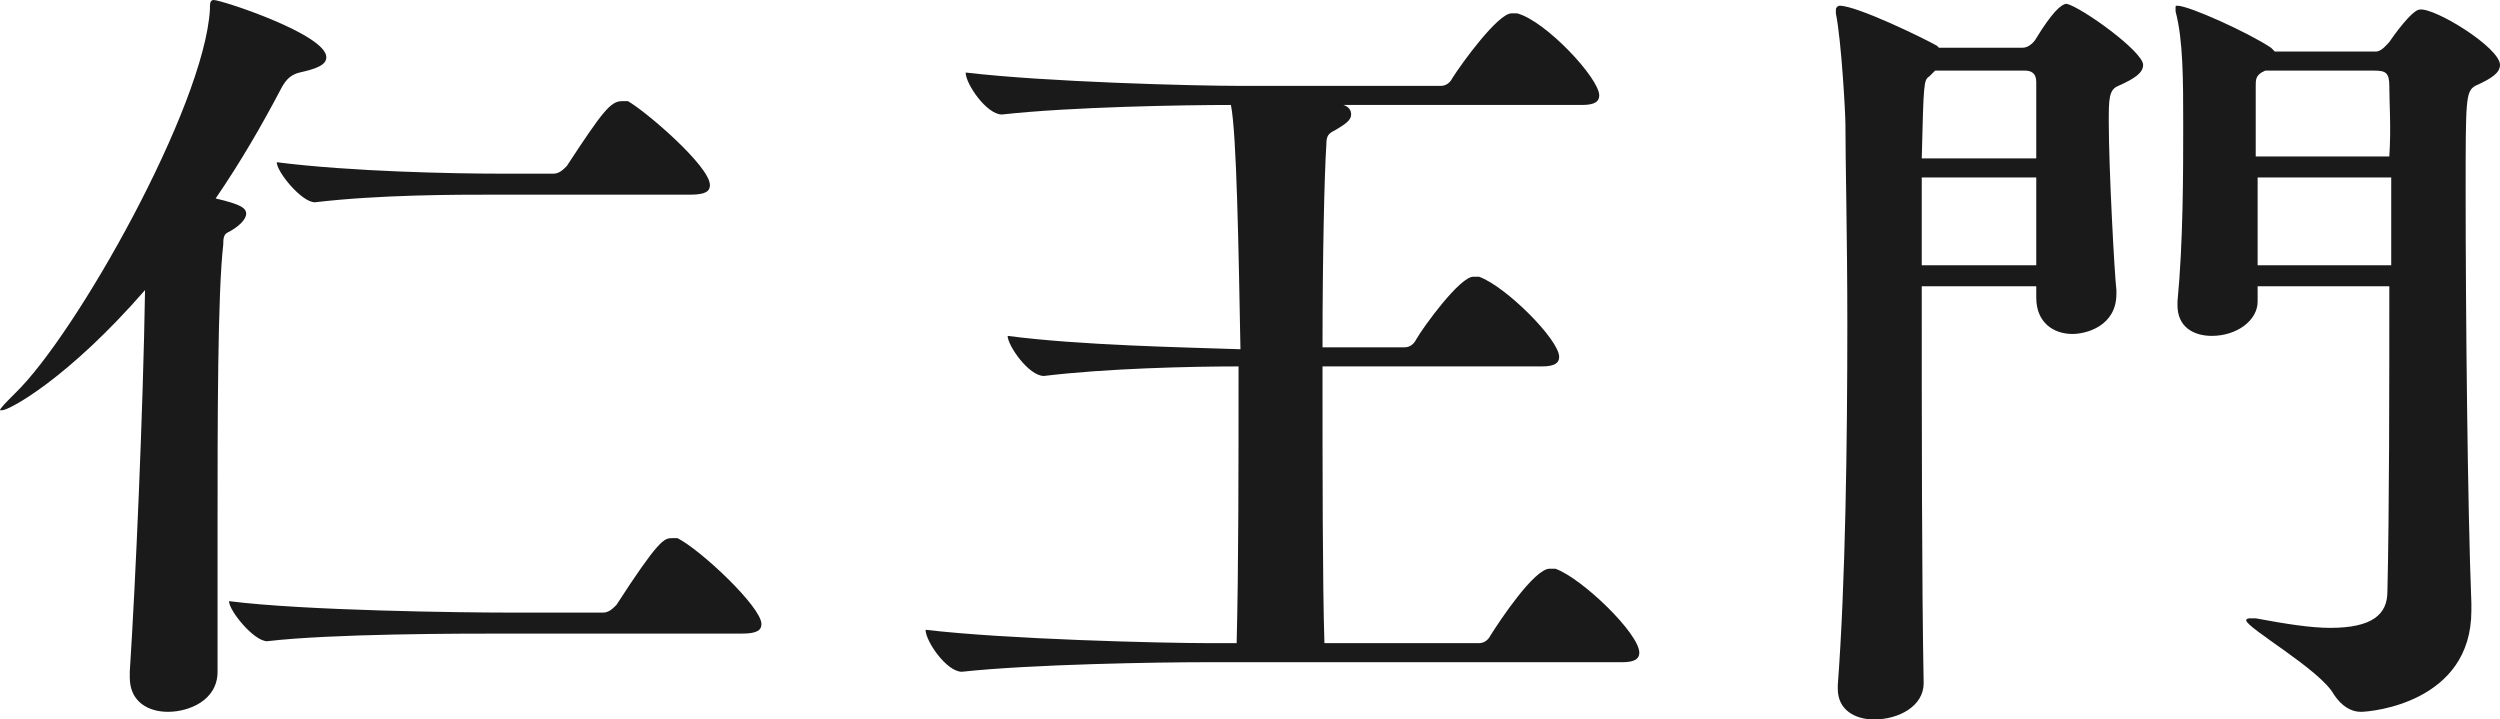
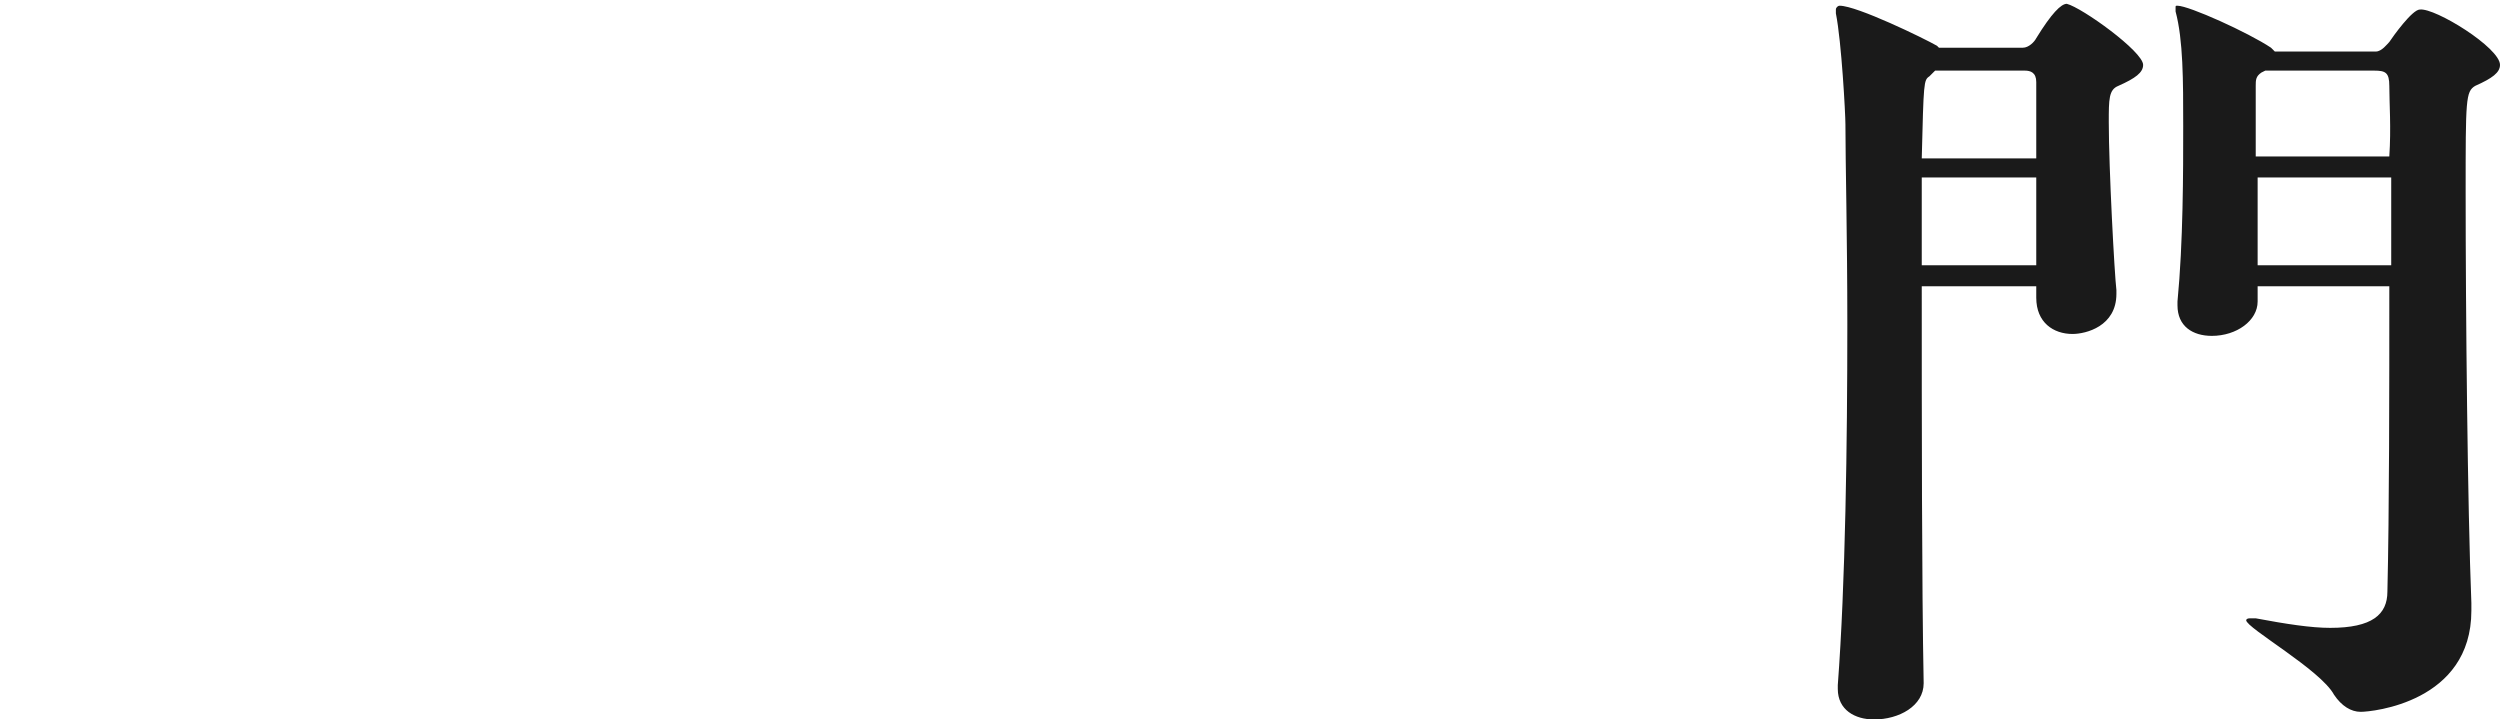
<svg xmlns="http://www.w3.org/2000/svg" version="1.1" x="0px" y="0px" viewBox="0 0 131 37.7" enable-background="new 0 0 131 37.7" xml:space="preserve">
  <g id="bg">
</g>
  <g id="mv">
</g>
  <g id="sub_base">
</g>
  <g id="img">
</g>
  <g id="contents">
    <g>
-       <path fill="#1A1A1A" d="M17.1,3c0,0.4-0.5,0.6-1.4,0.8c-0.4,0.1-0.7,0.3-1,0.9c-1,1.9-2.1,3.8-3.4,5.7c1.3,0.3,1.6,0.5,1.6,0.8    c0,0.3-0.4,0.7-1,1c-0.2,0.1-0.2,0.4-0.2,0.6c-0.3,2.6-0.3,9.3-0.3,14.9c0,3.2,0,5.9,0,7.5v0c0,1.5-1.5,2.1-2.6,2.1    c-1,0-2-0.5-2-1.8v-0.3c0.3-4.6,0.7-13.7,0.8-20c-4,4.6-7.1,6.3-7.5,6.3c0,0-0.1,0-0.1,0c0-0.1,0.3-0.4,0.8-0.9    c3.2-3.1,9.9-15,10.2-20.1C11,0.2,11,0,11.2,0C11.6,0,17.1,1.8,17.1,3z M39.9,32.7c0,0.3-0.2,0.5-1,0.5H26.4c-2.2,0-9,0-12.4,0.4    h0c-0.7,0-2-1.6-2-2.1c3.9,0.5,12.3,0.6,14.6,0.6h5c0.3,0,0.5-0.2,0.7-0.4c2.2-3.4,2.5-3.5,2.9-3.5c0.1,0,0.2,0,0.3,0    C36.7,28.8,39.9,31.8,39.9,32.7z M37.2,9.7c0,0.3-0.2,0.5-1,0.5H26c-2.2,0-6.1,0-9.5,0.4h0c-0.7,0-2-1.6-2-2.1    c3.9,0.5,9.4,0.6,11.7,0.6h2.8c0.3,0,0.5-0.2,0.7-0.4c1.9-2.9,2.3-3.4,2.9-3.4c0.1,0,0.2,0,0.3,0C33.8,5.8,37.2,8.7,37.2,9.7z" />
-       <path fill="#1A1A1A" d="M64.5,5.5c-2.5,0-8.4,0.1-12,0.5h0c-0.8,0-1.9-1.6-1.9-2.2c4.2,0.5,12,0.7,14.4,0.7h10.5    c0.3,0,0.5-0.2,0.6-0.4c0.5-0.8,2.4-3.4,3.1-3.4c0.1,0,0.2,0,0.3,0C81,1.1,83.8,4.1,83.8,5c0,0.3-0.2,0.5-0.9,0.5H70.4    c0.3,0.1,0.4,0.3,0.4,0.5c0,0.3-0.3,0.5-0.8,0.8c-0.4,0.2-0.5,0.3-0.5,0.8c-0.1,1.5-0.2,5.8-0.2,10.6h4.3c0.3,0,0.5-0.2,0.6-0.4    c0.4-0.7,2.3-3.3,3-3.3c0.1,0,0.2,0,0.3,0c1.4,0.5,4.2,3.3,4.2,4.2c0,0.3-0.2,0.5-0.9,0.5H69.3c0,5.5,0,11.3,0.1,14.5h8.1    c0.3,0,0.5-0.2,0.6-0.4c0.5-0.8,2.3-3.5,3.1-3.5c0.1,0,0.2,0,0.3,0c1.4,0.5,4.4,3.4,4.4,4.4c0,0.3-0.2,0.5-0.9,0.5H63.1    c-2.3,0-9,0.1-12.7,0.5h0c-0.8,0-1.9-1.6-1.9-2.2c4.2,0.5,12.4,0.7,14.8,0.7h1.5c0.1-3.8,0.1-9.2,0.1-14.5    c-2.5,0-6.9,0.1-10.2,0.5h0c-0.8,0-1.9-1.6-1.9-2.1c3.8,0.5,9.3,0.6,12.2,0.7C64.9,12.9,64.8,7,64.5,5.5z" />
      <path fill="#1A1A1A" d="M112.3,3.4c0,0.4-0.4,0.7-1.3,1.1c-0.5,0.2-0.5,0.7-0.5,1.9c0,2.4,0.3,8,0.4,8.8v0.2    c0,1.7-1.6,2.1-2.3,2.1c-1,0-1.9-0.6-1.9-1.9v0l0-0.6h-6c0,7,0,15.6,0.1,20.8c0,1.2-1.3,1.9-2.6,1.9c-1,0-1.9-0.5-1.9-1.6v-0.2    c0.4-5.3,0.5-12.7,0.5-18.9c0-4.6-0.1-8.5-0.1-10.5c0-0.5-0.2-4.3-0.5-5.8c0-0.1,0-0.1,0-0.2c0-0.1,0.1-0.2,0.2-0.2    c0.9,0,4.4,1.7,5.1,2.1l0.1,0.1h4.4c0.3,0,0.6-0.3,0.7-0.5c0.8-1.3,1.3-1.8,1.6-1.8C109.1,0.4,112.3,2.7,112.3,3.4z M100.7,9.3    v4.6h6c0-1.2,0-2.9,0-4.6H100.7z M106.7,4.3c0-0.5-0.3-0.6-0.6-0.6h-4.7l-0.3,0.3c-0.3,0.2-0.3,0.3-0.4,4.3h6V4.3z M131,3.4    c0,0.4-0.4,0.7-1.3,1.1c-0.5,0.3-0.5,0.7-0.5,5.6c0,6.2,0.1,16.5,0.3,21.5V32c0,4.8-5.2,5.3-5.8,5.3c-0.5,0-1-0.3-1.4-0.9    c-0.7-1.3-4.6-3.5-4.6-3.9c0,0,0-0.1,0.2-0.1c0.1,0,0.2,0,0.3,0c1.6,0.3,2.9,0.5,3.9,0.5c2.2,0,3-0.7,3-1.9    c0.1-4.2,0.1-10.5,0.1-16h-6.9v0.8c0,1-1.1,1.8-2.4,1.8c-1,0-1.8-0.5-1.8-1.6v-0.2c0.3-3.1,0.3-6.8,0.3-9.2c0-2.4,0-4.5-0.4-6    c0-0.1,0-0.2,0-0.2c0-0.1,0-0.1,0.1-0.1c0.6,0,3.7,1.4,4.9,2.2l0.2,0.2h5.3c0.3,0,0.6-0.4,0.7-0.5c0.2-0.3,1.2-1.7,1.6-1.7    C127.6,0.4,131,2.5,131,3.4z M125.2,4.5c0-0.7-0.2-0.8-0.8-0.8h-5.7l-0.2,0.1c-0.3,0.2-0.3,0.4-0.3,0.7c0,1,0,2.3,0,3.7h7    C125.3,6.7,125.2,5.4,125.2,4.5z M125.3,9.3h-7v4.6h7V9.3z" />
    </g>
  </g>
  <g id="grid">
    <g id="org" display="none">
	</g>
    <g id="margin">
	</g>
  </g>
</svg>